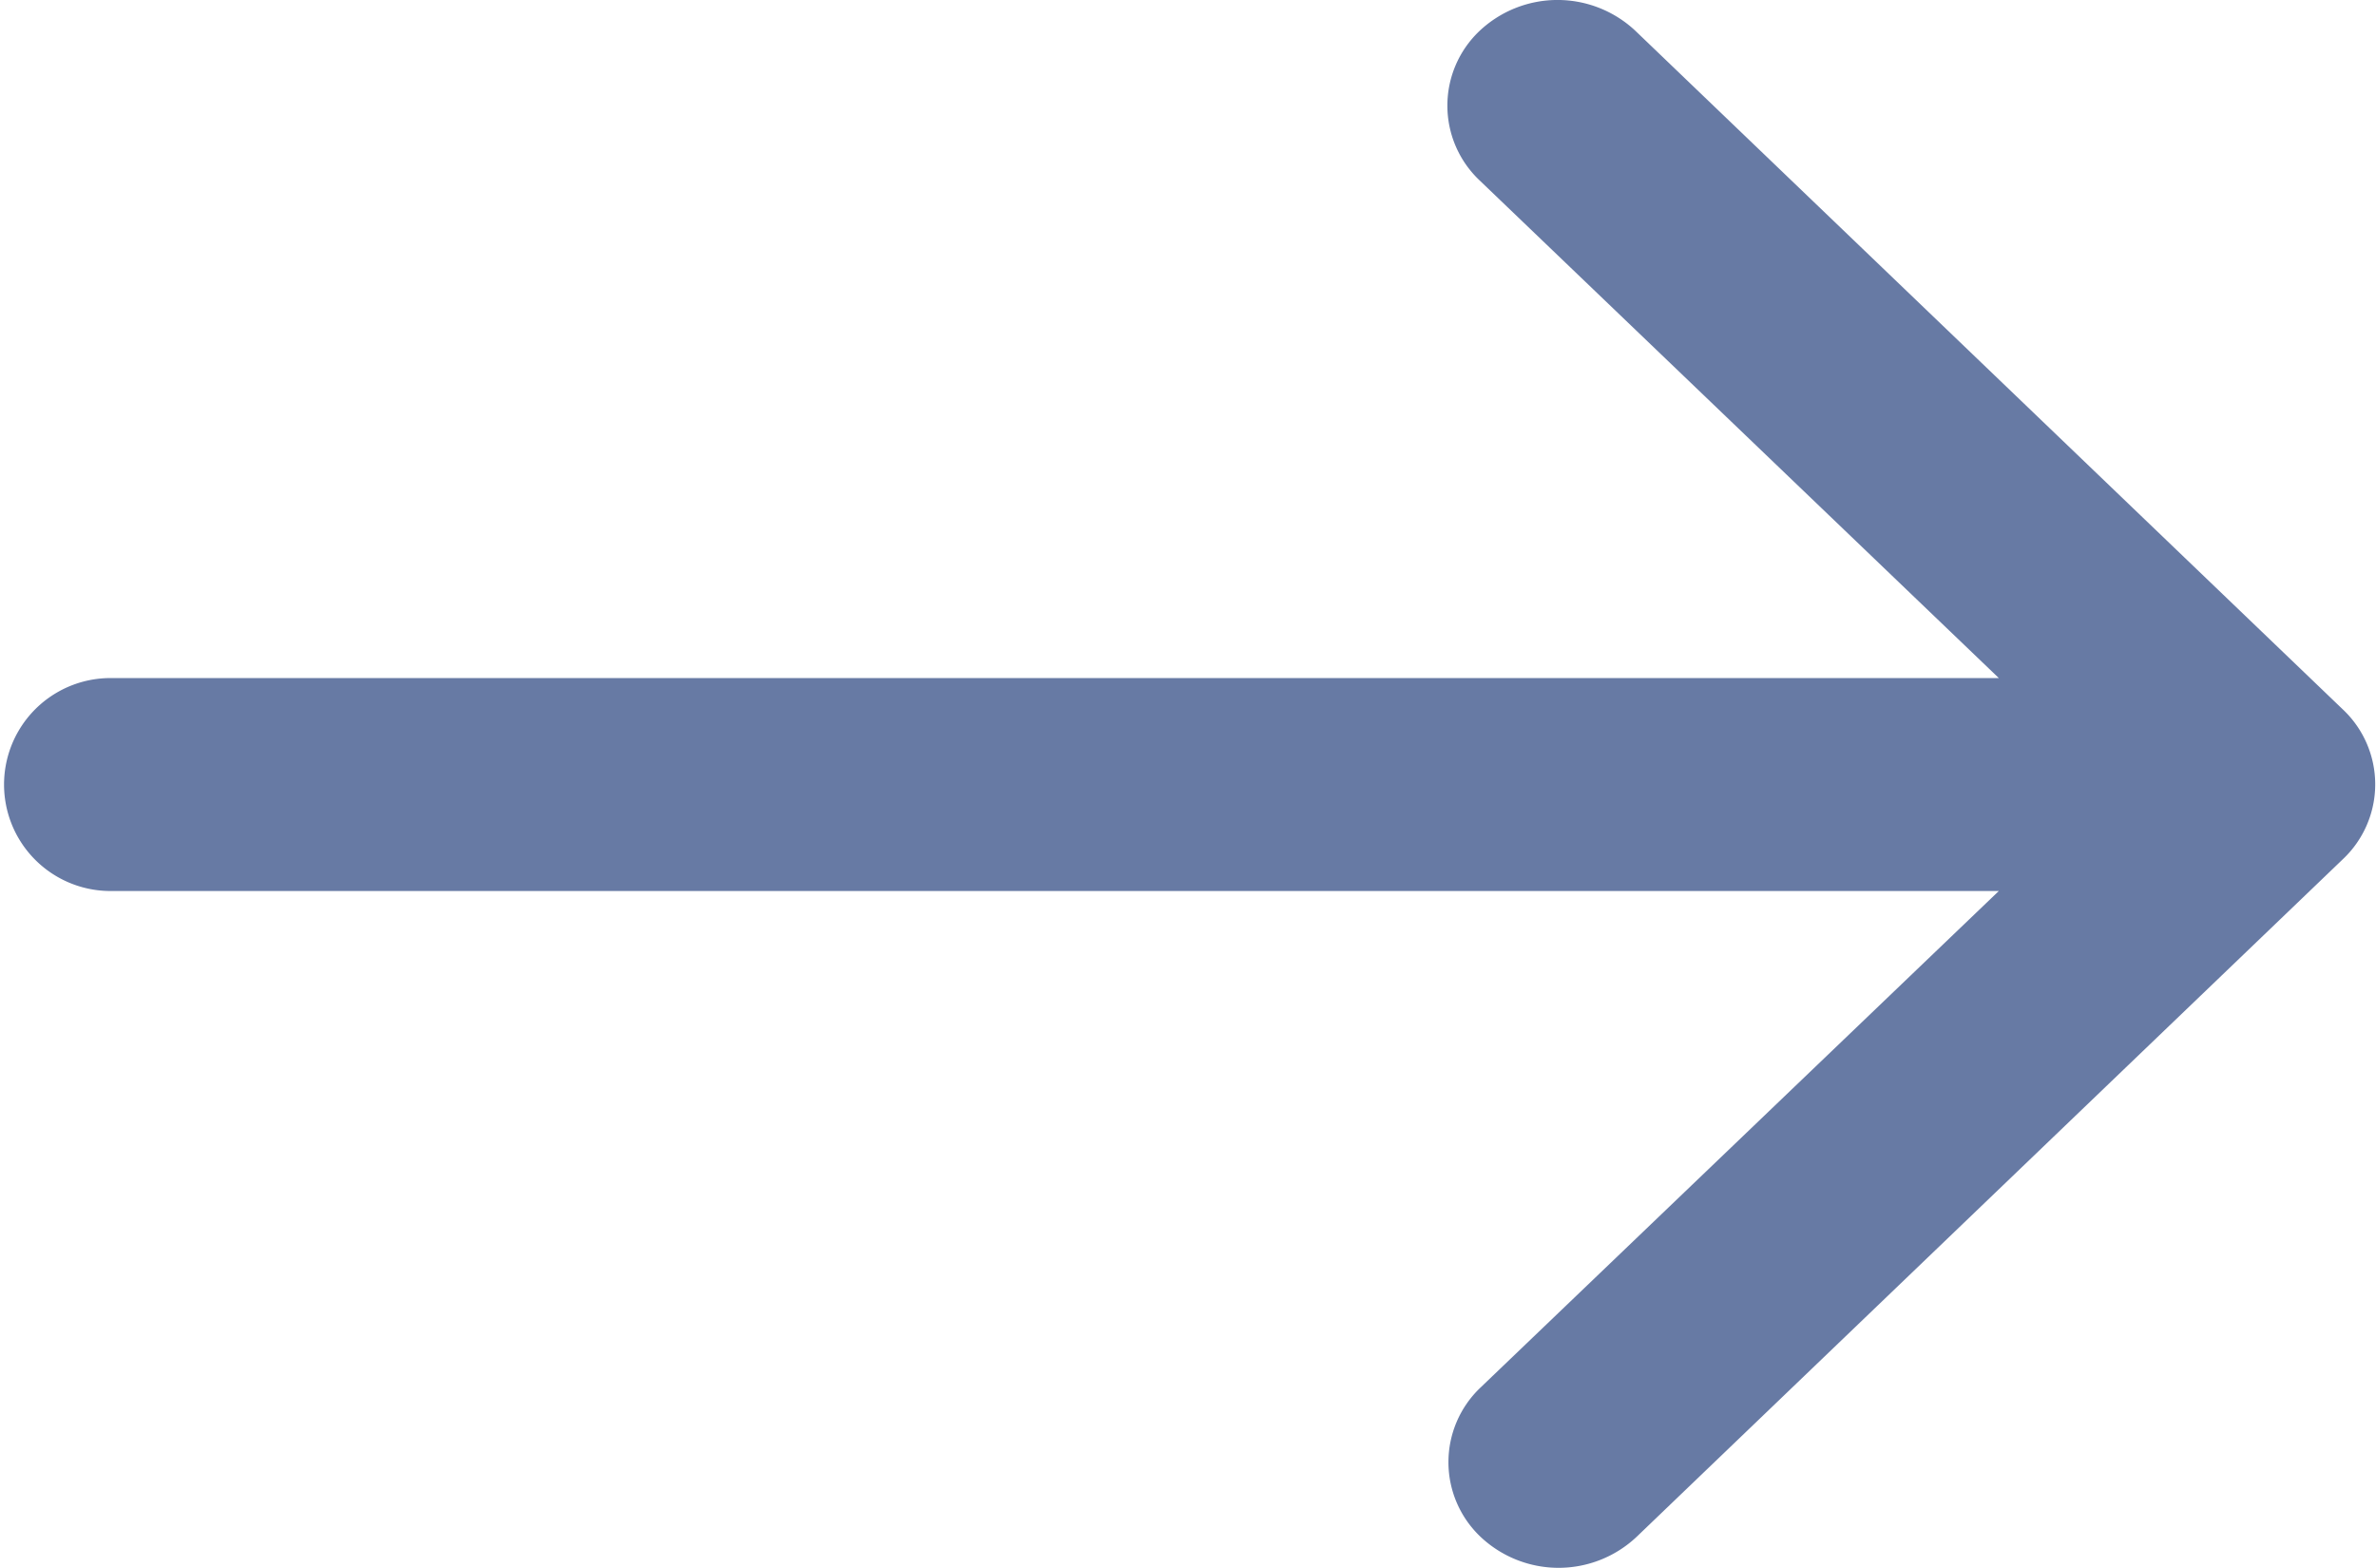
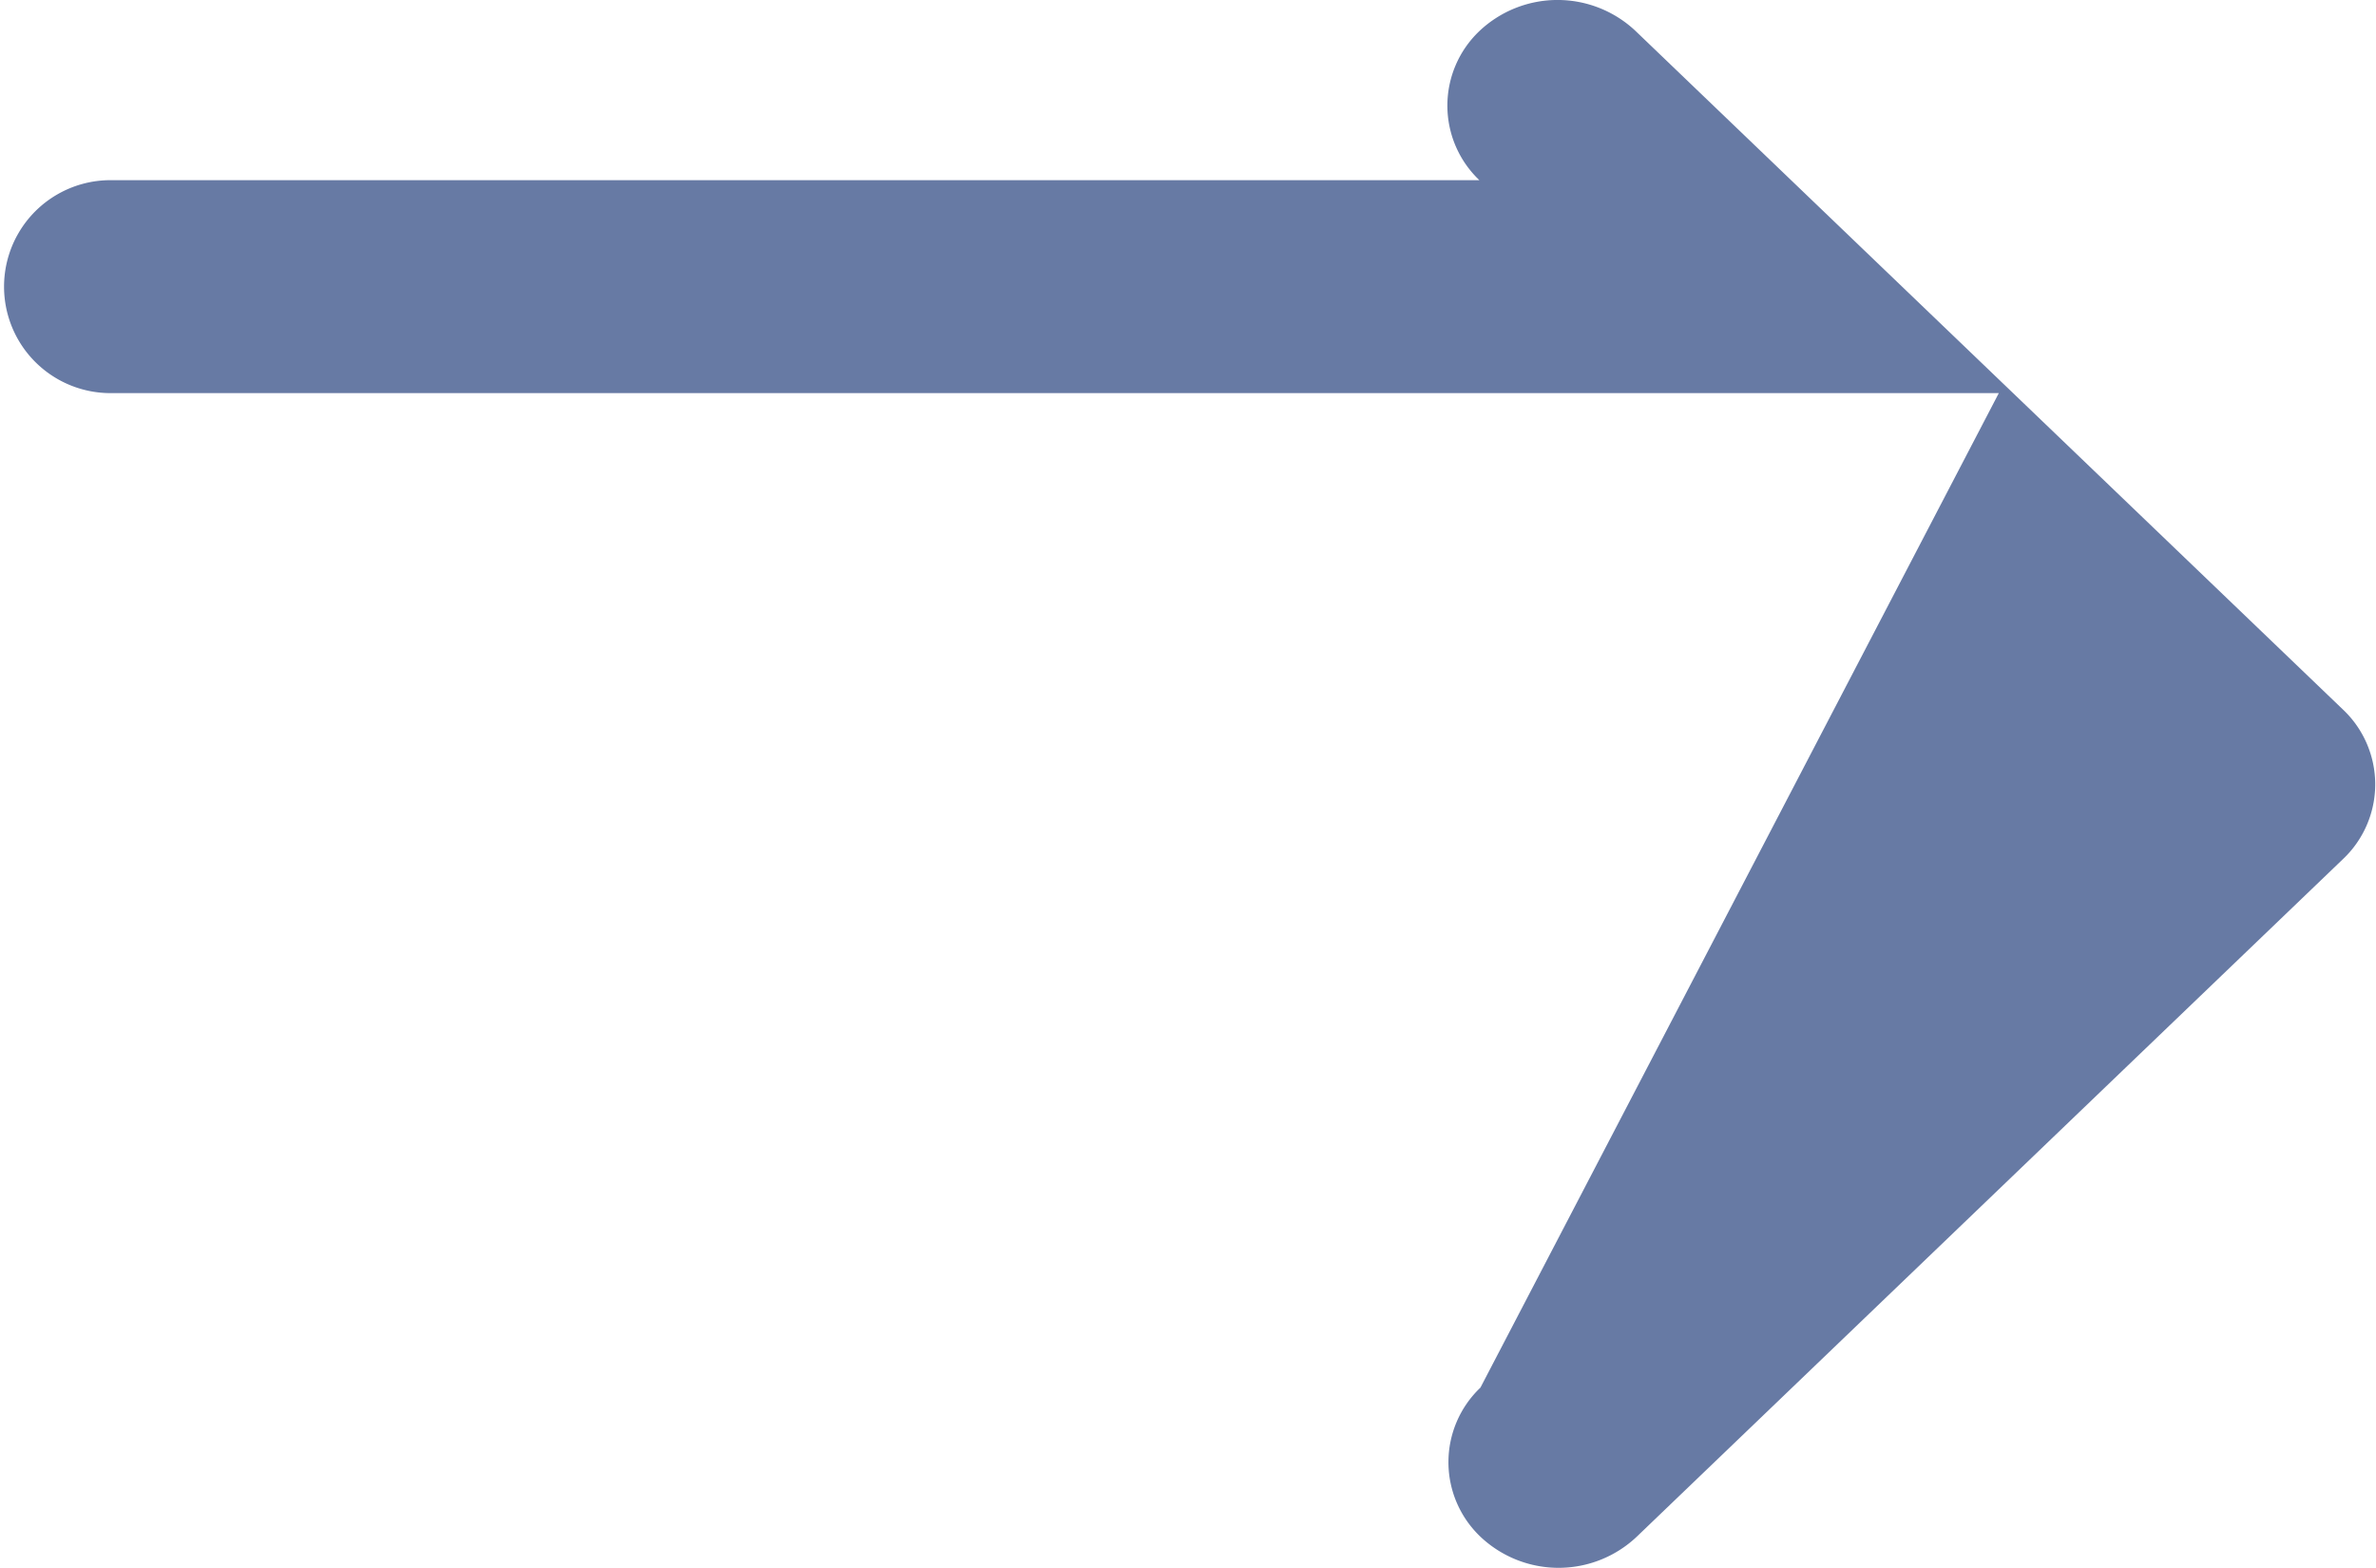
<svg xmlns="http://www.w3.org/2000/svg" width="11.156" height="7.365" viewBox="0 0 11.156 7.365">
  <g id="arrow-pointing-to-right" transform="translate(0 -41.916)" opacity="0.69">
-     <path id="Path_11" data-name="Path 11" d="M11,45.247l-3.32-3.185a.534.534,0,0,0-.734,0,.483.483,0,0,0,0,.7L9.385,45.1H.519a.5.5,0,1,0,0,1H9.385L6.951,48.432a.483.483,0,0,0,0,.7.534.534,0,0,0,.734,0L11,45.951A.483.483,0,0,0,11,45.247Z" transform="translate(0 0)" fill="#233e7b" />
+     <path id="Path_11" data-name="Path 11" d="M11,45.247l-3.32-3.185a.534.534,0,0,0-.734,0,.483.483,0,0,0,0,.7H.519a.5.5,0,1,0,0,1H9.385L6.951,48.432a.483.483,0,0,0,0,.7.534.534,0,0,0,.734,0L11,45.951A.483.483,0,0,0,11,45.247Z" transform="translate(0 0)" fill="#233e7b" />
  </g>
</svg>